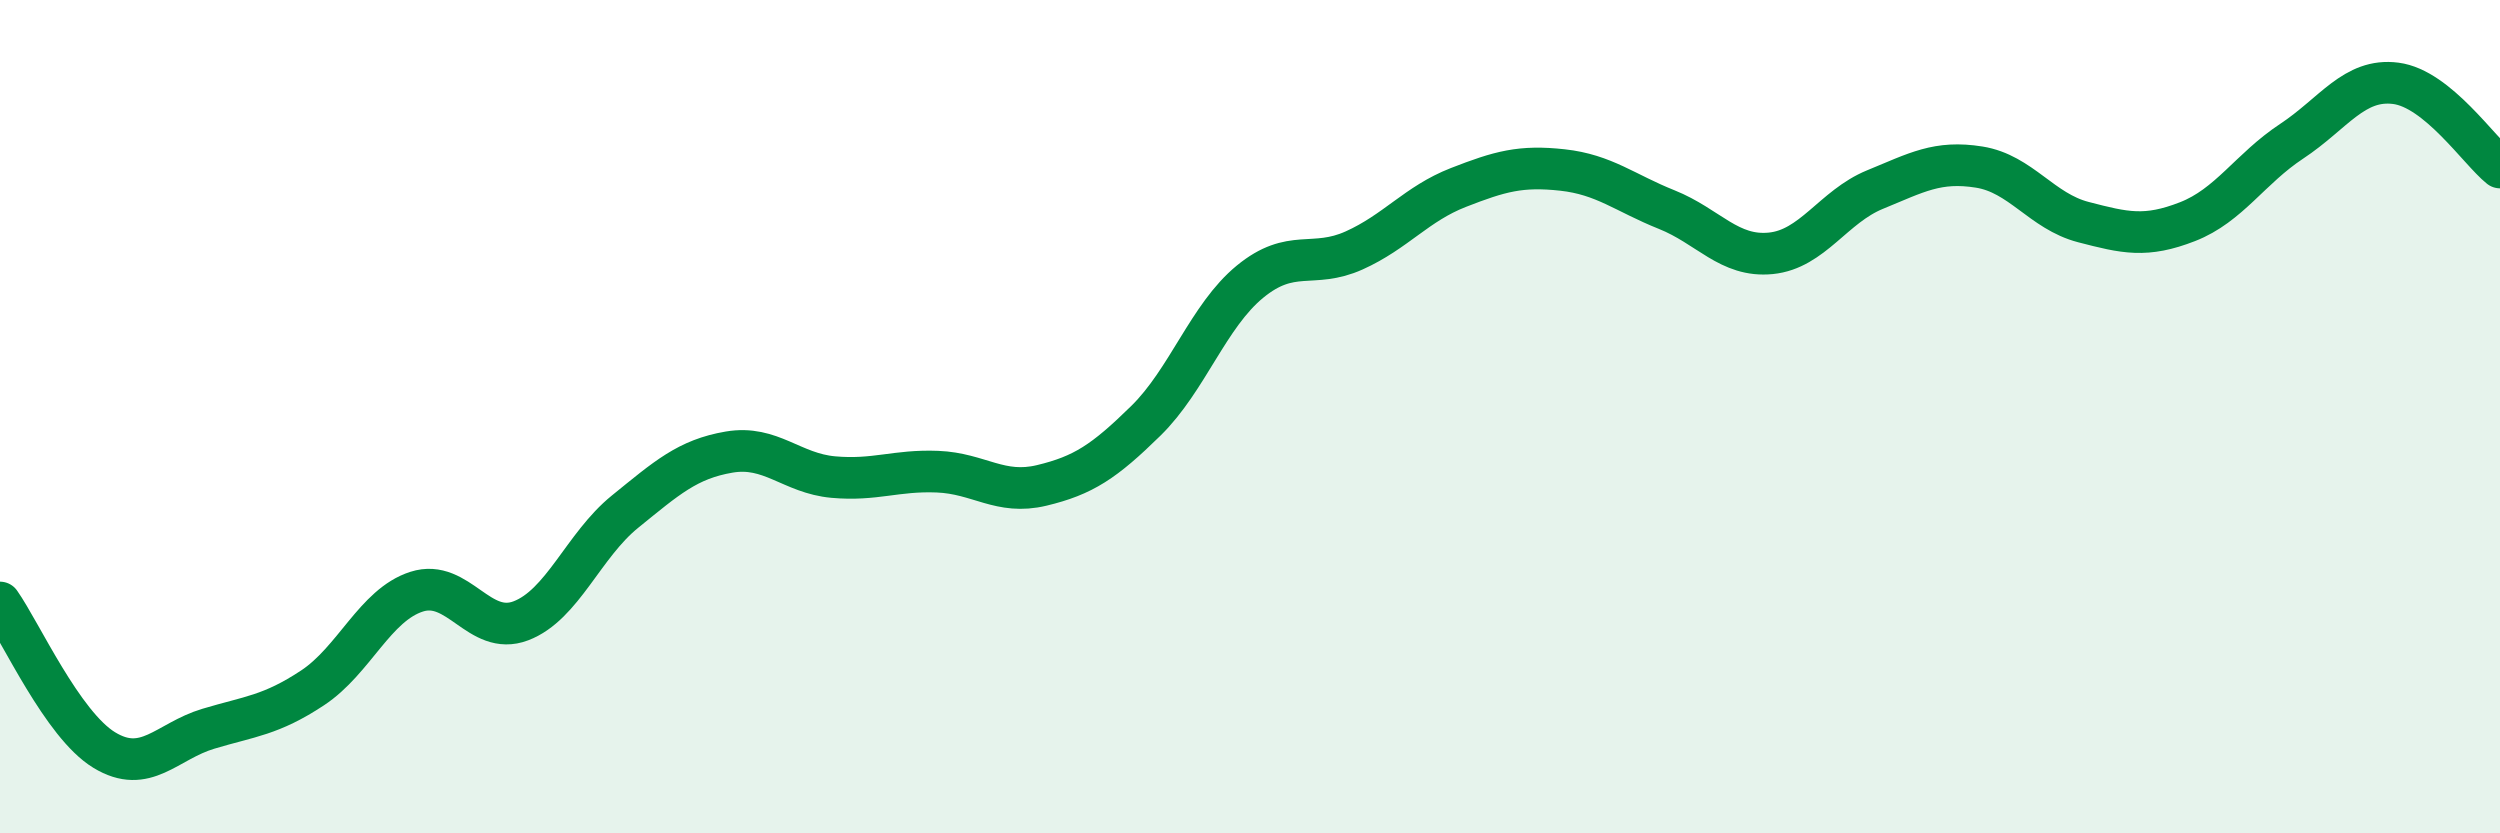
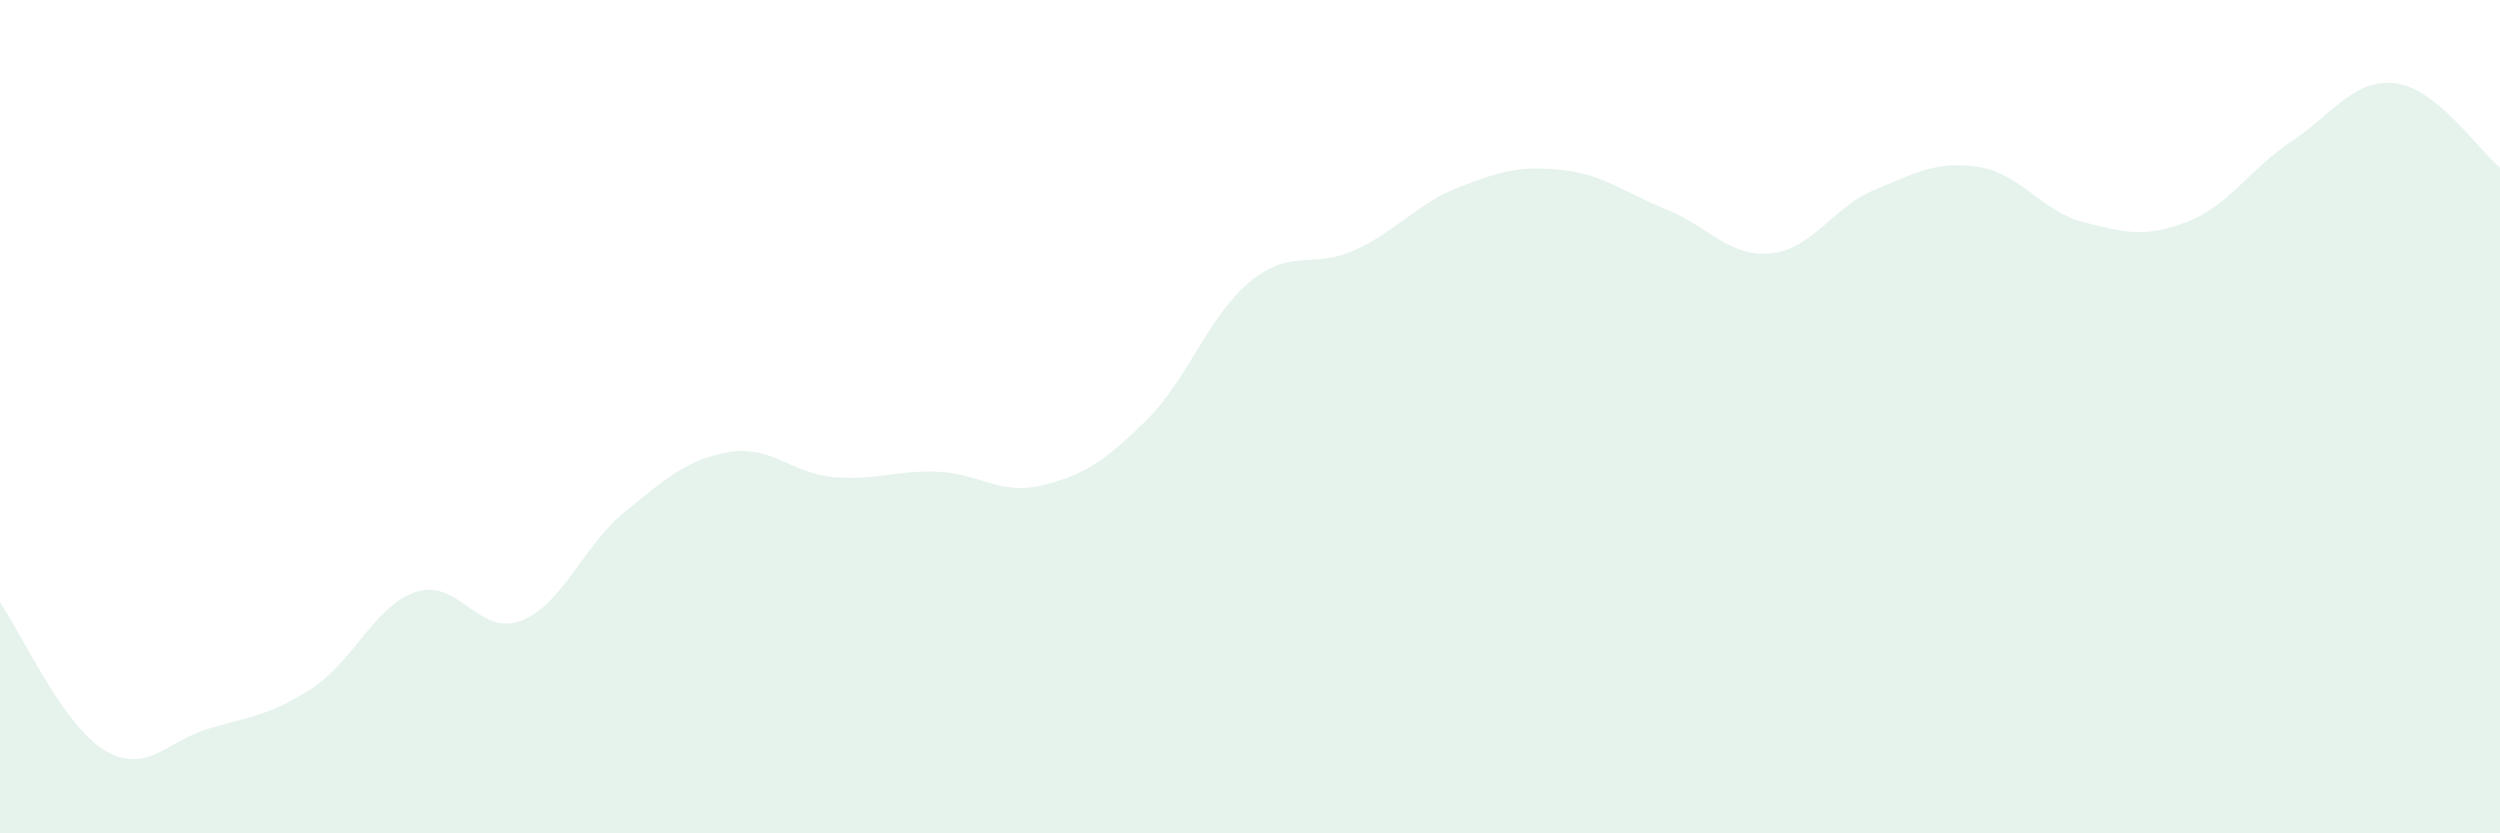
<svg xmlns="http://www.w3.org/2000/svg" width="60" height="20" viewBox="0 0 60 20">
  <path d="M 0,14.46 C 0.5,15.17 1.5,17.39 2.5,18 C 3.5,18.61 4,17.79 5,17.49 C 6,17.19 6.5,17.17 7.5,16.51 C 8.5,15.85 9,14.52 10,14.2 C 11,13.88 11.5,15.28 12.5,14.9 C 13.5,14.52 14,13.09 15,12.28 C 16,11.47 16.5,11.02 17.5,10.85 C 18.5,10.68 19,11.36 20,11.45 C 21,11.54 21.5,11.28 22.5,11.32 C 23.5,11.36 24,11.89 25,11.65 C 26,11.41 26.5,11.08 27.5,10.1 C 28.5,9.12 29,7.58 30,6.76 C 31,5.94 31.5,6.46 32.5,6.01 C 33.5,5.56 34,4.89 35,4.5 C 36,4.11 36.5,3.97 37.5,4.08 C 38.5,4.19 39,4.63 40,5.03 C 41,5.43 41.5,6.18 42.5,6.08 C 43.5,5.98 44,4.96 45,4.55 C 46,4.14 46.5,3.85 47.5,4.01 C 48.5,4.17 49,5.07 50,5.33 C 51,5.59 51.5,5.71 52.5,5.32 C 53.5,4.93 54,4.05 55,3.39 C 56,2.73 56.5,1.87 57.5,2 C 58.5,2.13 59.5,3.62 60,4.02L60 20L0 20Z" fill="#008740" opacity="0.1" stroke-linecap="round" stroke-linejoin="round" />
-   <path d="M 0,14.46 C 0.5,15.17 1.5,17.39 2.5,18 C 3.5,18.61 4,17.79 5,17.49 C 6,17.19 6.5,17.17 7.5,16.51 C 8.5,15.85 9,14.52 10,14.2 C 11,13.88 11.5,15.28 12.5,14.9 C 13.5,14.52 14,13.09 15,12.28 C 16,11.47 16.5,11.02 17.5,10.85 C 18.5,10.68 19,11.36 20,11.45 C 21,11.54 21.5,11.28 22.5,11.32 C 23.5,11.36 24,11.89 25,11.65 C 26,11.41 26.5,11.08 27.5,10.1 C 28.5,9.12 29,7.58 30,6.76 C 31,5.94 31.5,6.46 32.5,6.01 C 33.5,5.56 34,4.89 35,4.5 C 36,4.11 36.5,3.97 37.5,4.08 C 38.5,4.19 39,4.63 40,5.03 C 41,5.43 41.5,6.18 42.5,6.08 C 43.5,5.98 44,4.96 45,4.55 C 46,4.14 46.5,3.85 47.5,4.01 C 48.5,4.17 49,5.07 50,5.33 C 51,5.59 51.5,5.71 52.5,5.32 C 53.5,4.93 54,4.05 55,3.39 C 56,2.73 56.5,1.87 57.5,2 C 58.5,2.13 59.5,3.62 60,4.02" stroke="#008740" stroke-width="1" fill="none" stroke-linecap="round" stroke-linejoin="round" />
</svg>